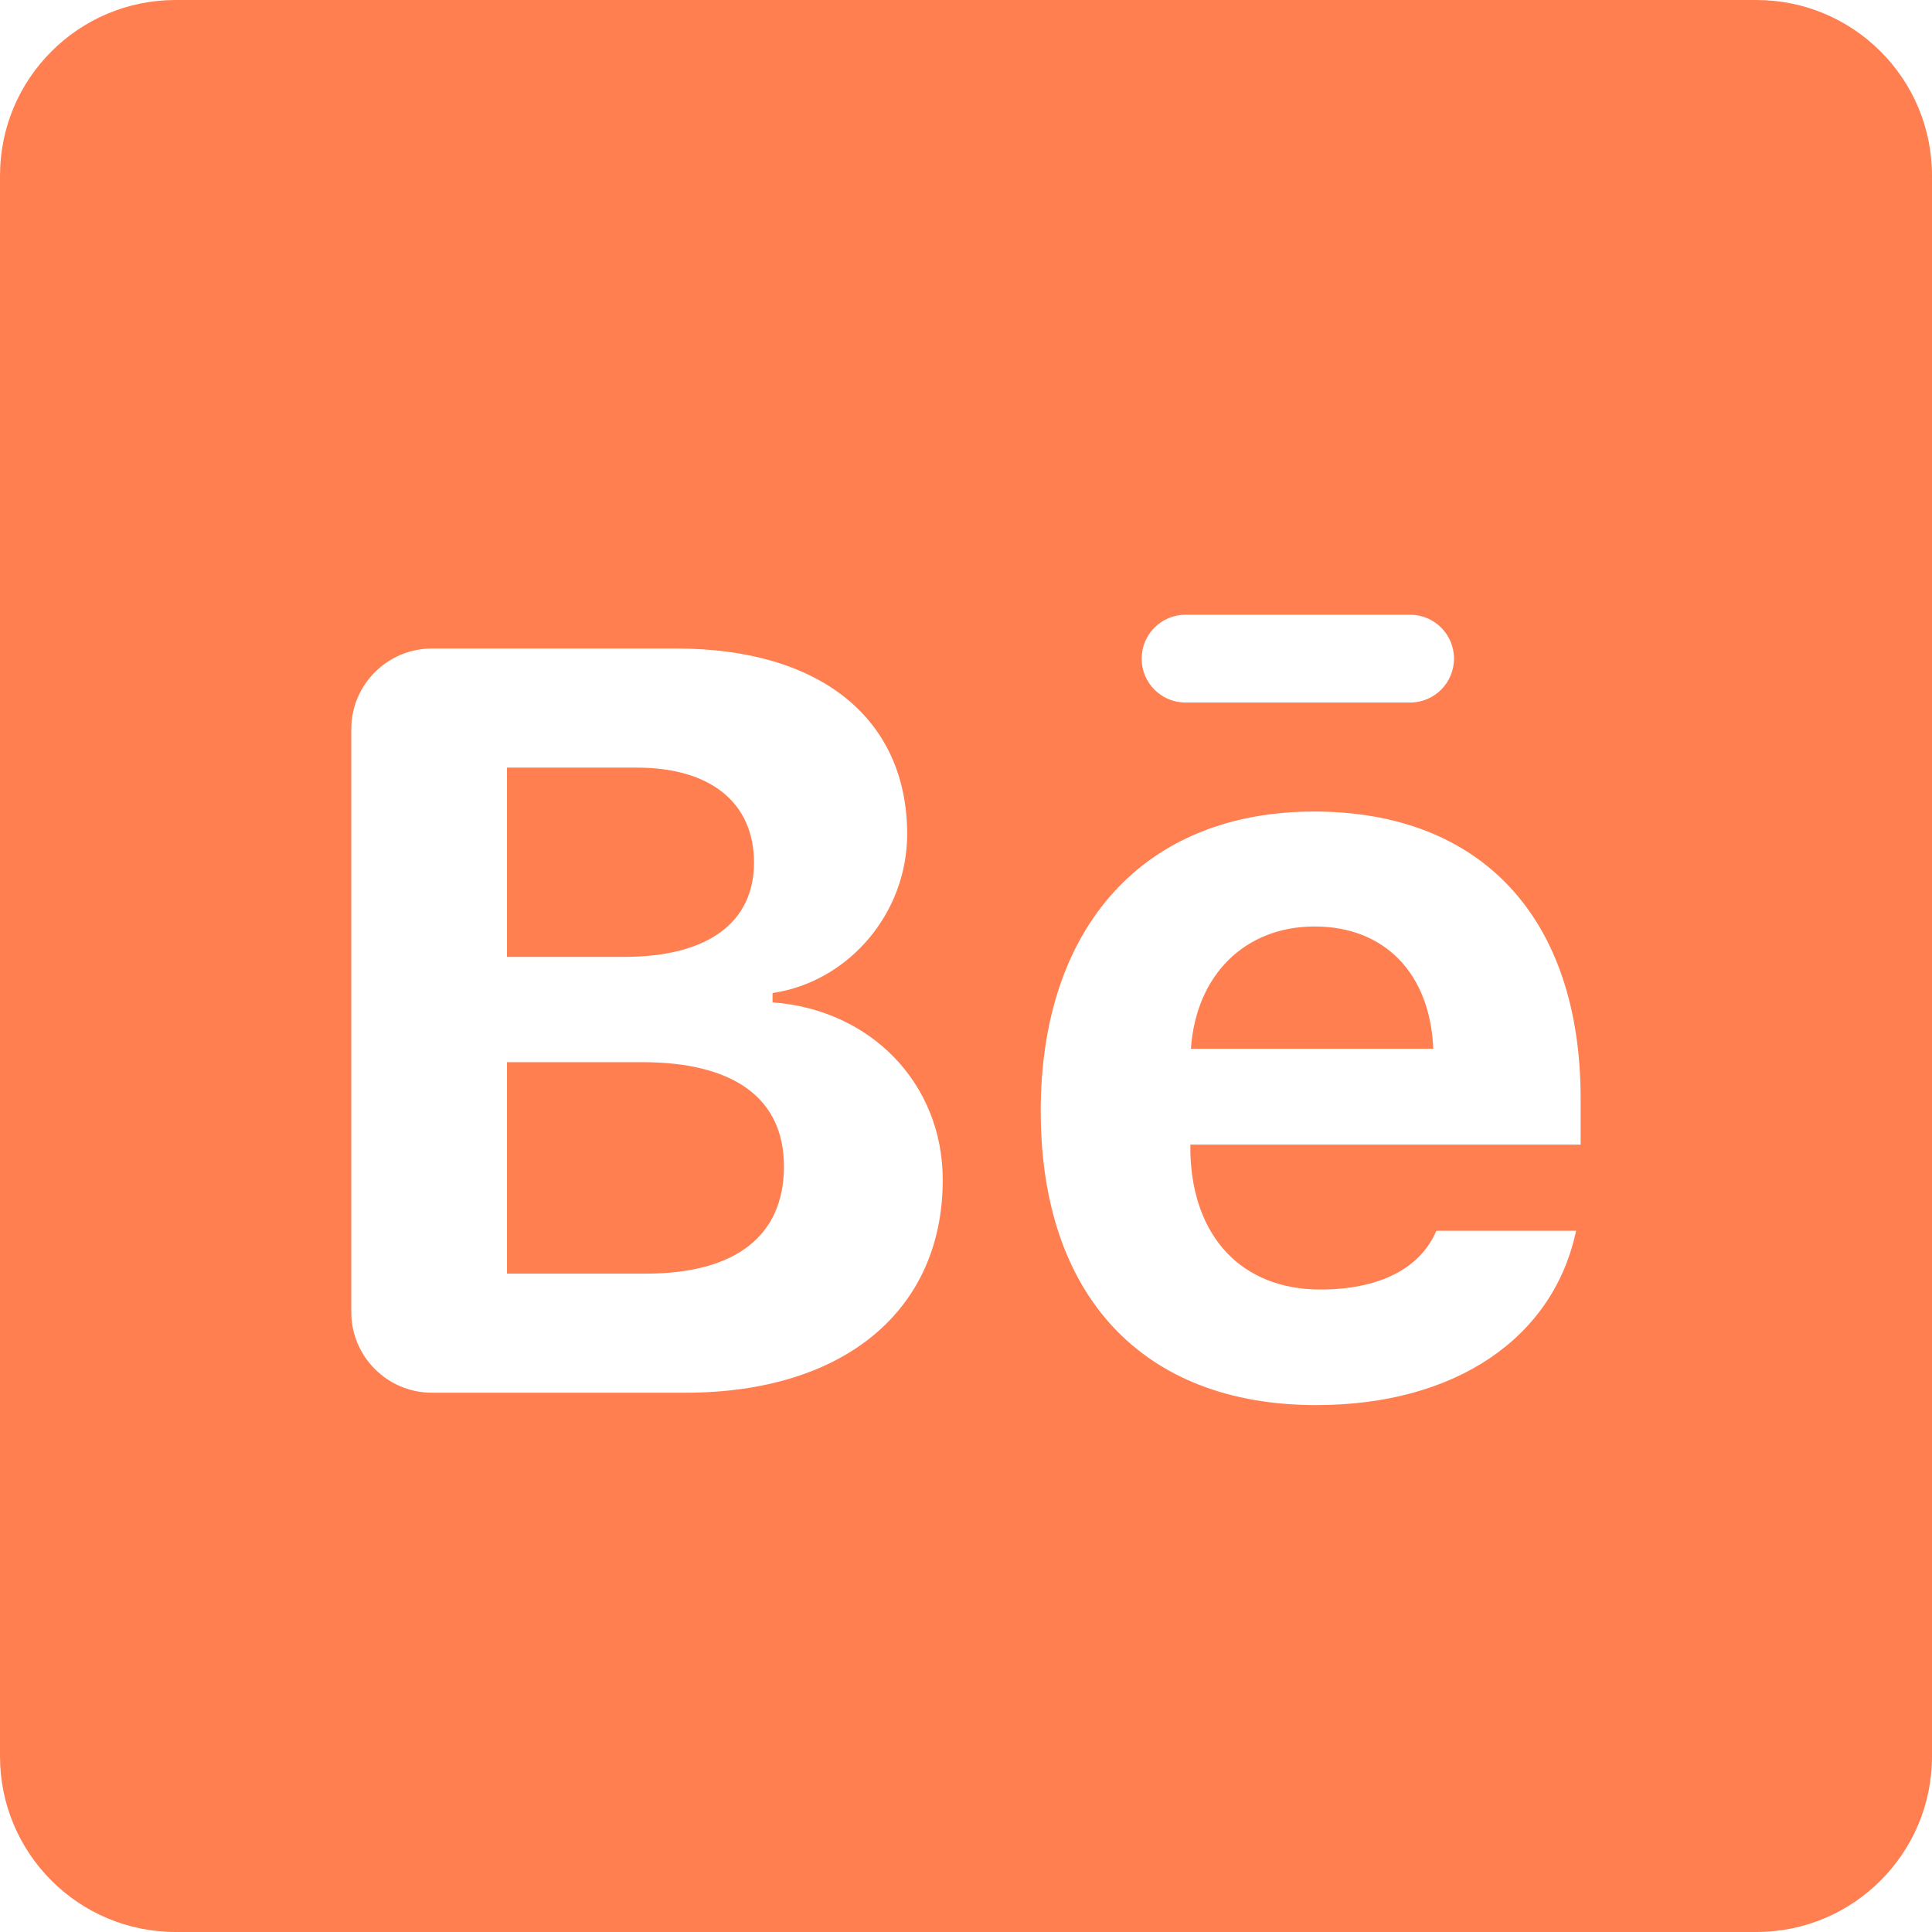
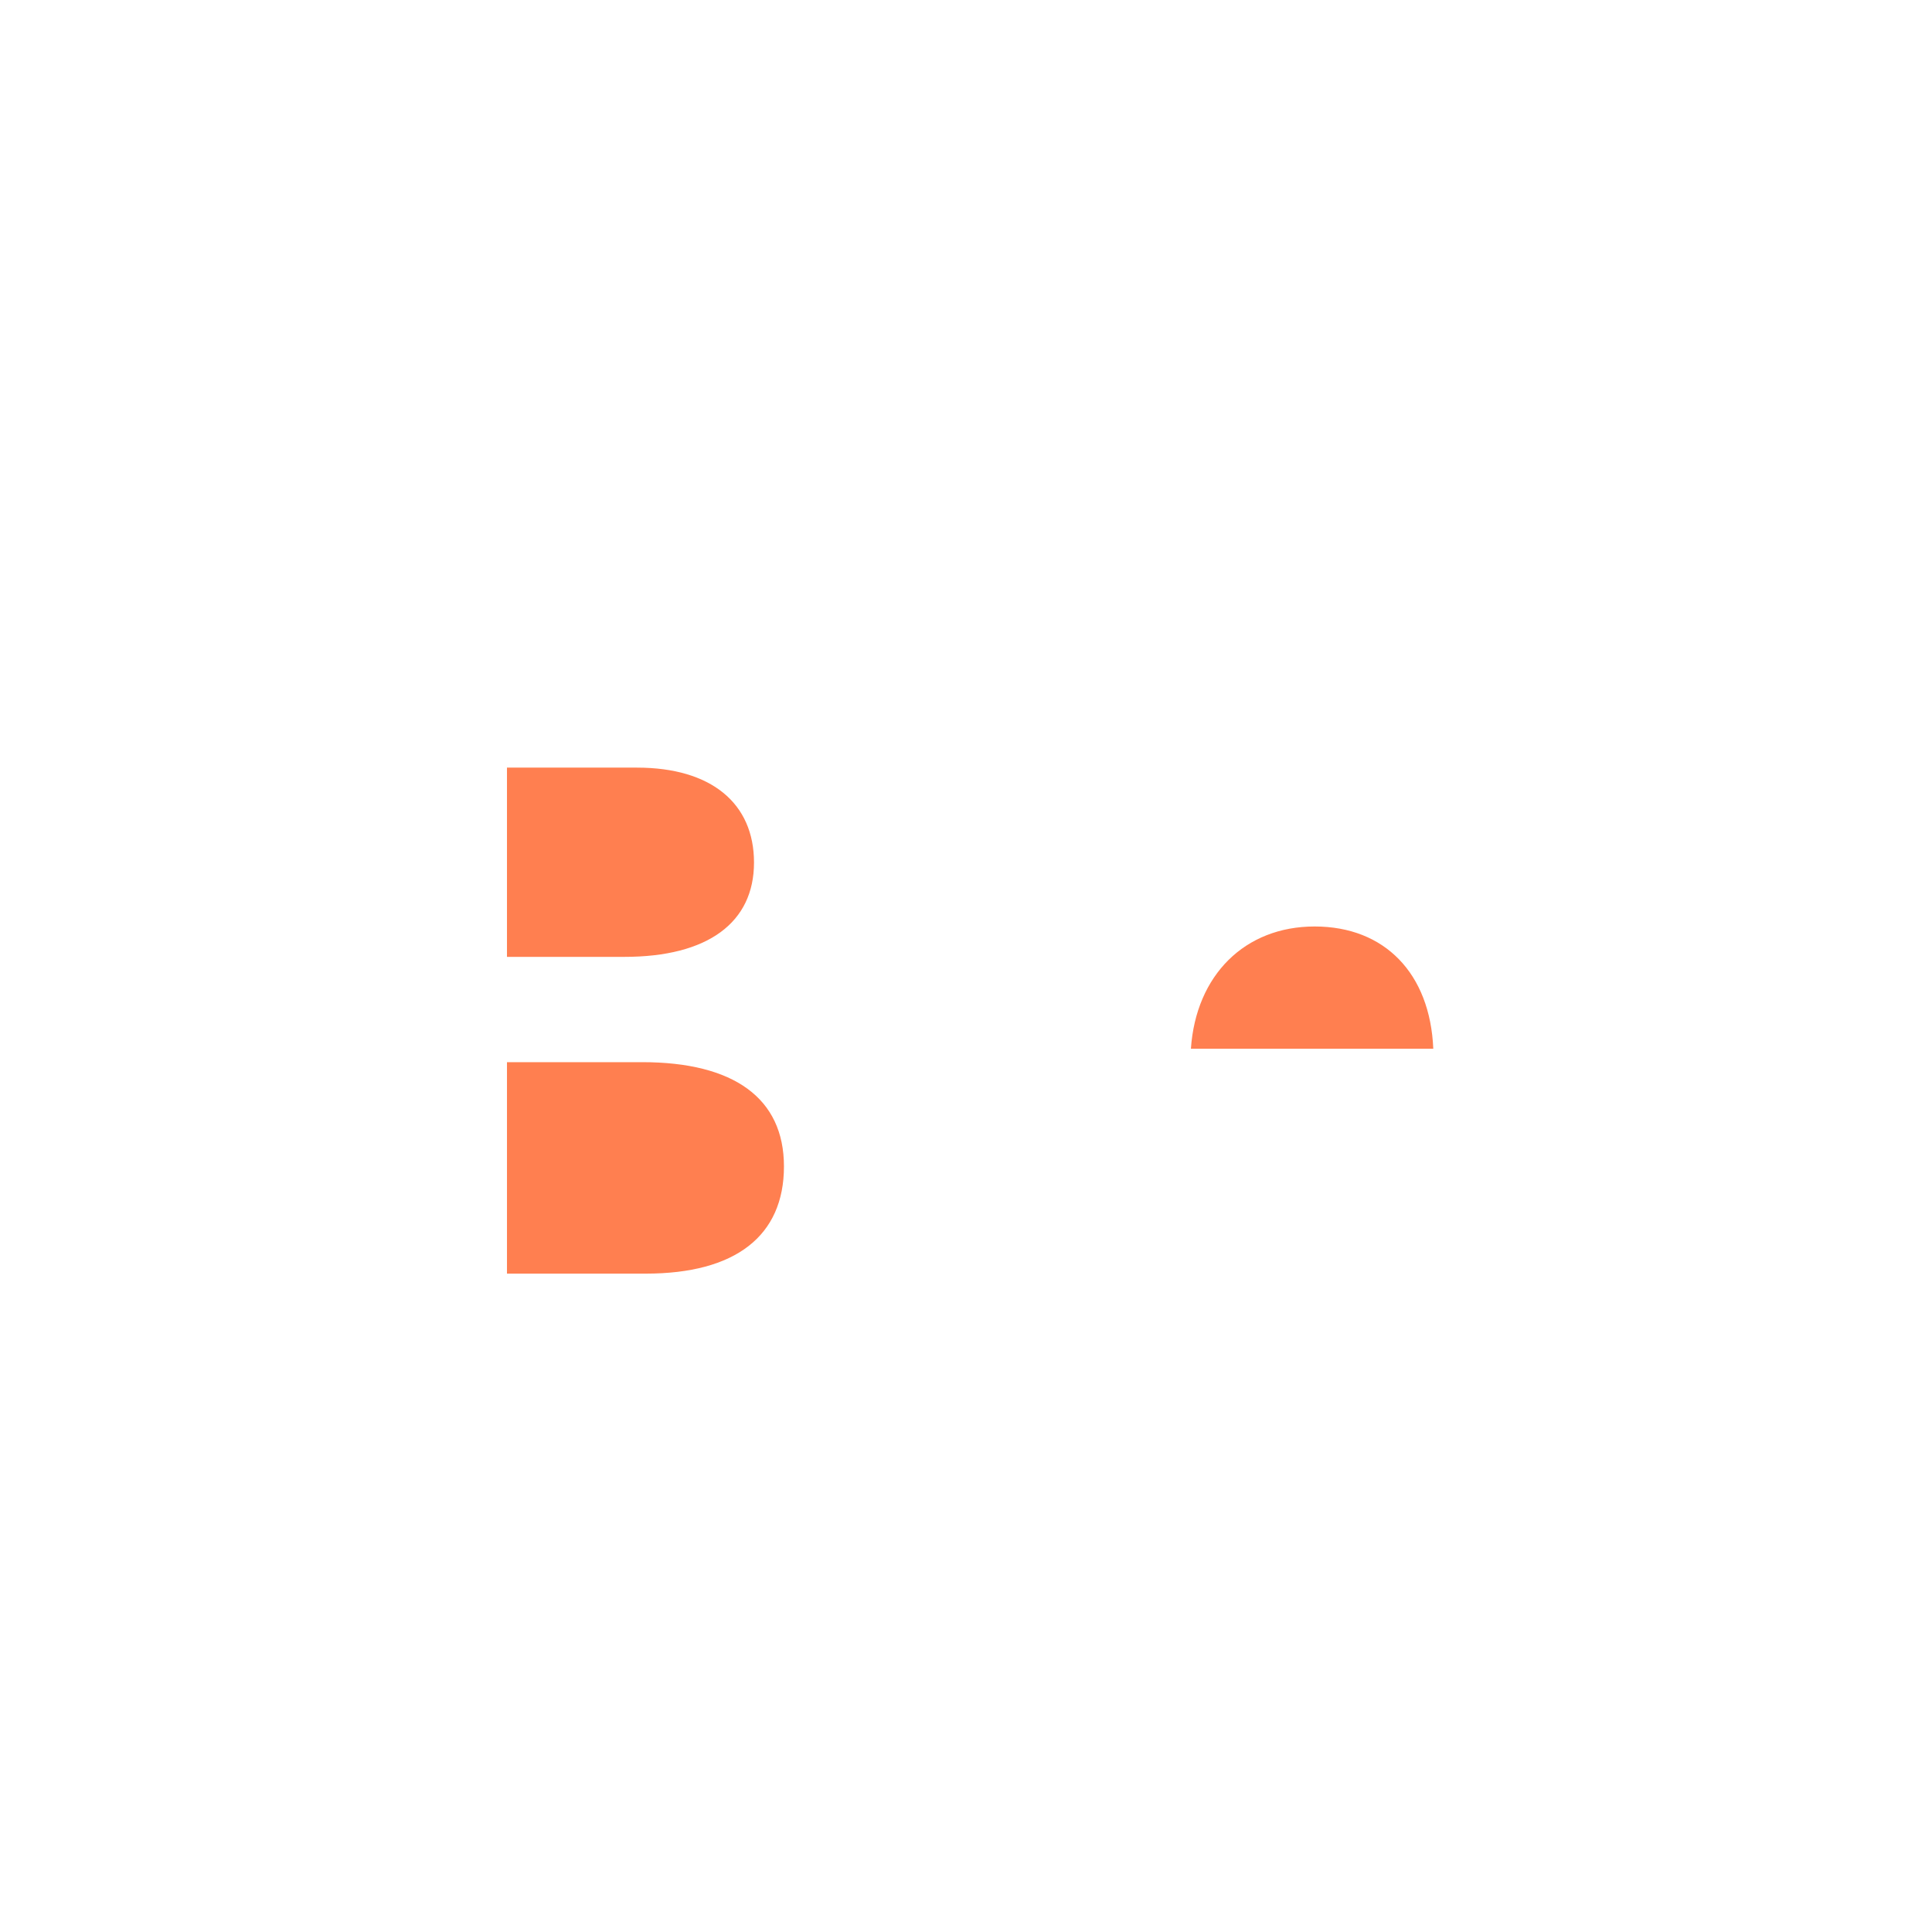
<svg xmlns="http://www.w3.org/2000/svg" xmlns:ns1="http://sodipodi.sourceforge.net/DTD/sodipodi-0.dtd" xmlns:ns2="http://www.inkscape.org/namespaces/inkscape" fill="#000000" viewBox="0 0 22 22" width="22" height="22" version="1.1" id="svg6" ns1:docname="behance_coral.svg" ns2:version="1.1.2 (b8e25be833, 2022-02-05)">
  <defs id="defs10" />
  <ns1:namedview id="namedview8" pagecolor="#ffffff" bordercolor="#666666" borderopacity="1.0" ns2:pageshadow="2" ns2:pageopacity="0.0" ns2:pagecheckerboard="0" showgrid="false" ns2:zoom="13.716667" ns2:cx="-7.3997571" ns2:cy="15.747266" ns2:window-width="1920" ns2:window-height="1009" ns2:window-x="-8" ns2:window-y="-8" ns2:window-maximized="1" ns2:current-layer="svg6" />
  <path d="M 8.586,9.822 C 8.586,9.147 8.099,8.741 7.253,8.741 h -1.48 v 2.155 h 1.333 c 0.958,10e-4 1.48,-0.393 1.48,-1.074 z M 7.312,12.095 H 5.773 v 2.408 h 1.58 c 1.022,0 1.574,-0.429 1.574,-1.221 0,-0.776 -0.57,-1.187 -1.615,-1.187 z M 14.97,10.55 c -0.793,0 -1.351,0.552 -1.409,1.392 h 2.76 C 16.285,11.085 15.768,10.55 14.97,10.55 Z" id="path2" style="fill:#ff7f50;fill-opacity:1" />
-   <path d="M 20,0 H 2 C 0.895,0 0,0.895 0,2 v 18 c 0,1.105 0.895,2 2,2 h 18 c 1.105,0 2,-0.895 2,-2 V 2 C 22,0.895 21.105,0 20,0 Z m -6.5,7 h 2.557 c 0.276,0 0.5,0.224 0.5,0.5 0,0.276 -0.224,0.5 -0.5,0.5 H 13.5 C 13.224,8 13,7.776 13,7.5 13,7.224 13.224,7 13.5,7 Z M 7.805,15.859 H 4.919 C 4.411,15.859 4,15.448 4,14.94 V 8.304 C 4,7.796 4.411,7.385 4.919,7.385 h 2.786 c 1.644,0 2.625,0.805 2.625,2.114 0,0.898 -0.664,1.68 -1.533,1.809 v 0.106 c 1.122,0.082 1.938,0.928 1.938,2.02 0.001,1.485 -1.121,2.425 -2.93,2.425 z M 18,13.034 h -4.445 v 0.088 c 0.023,0.963 0.587,1.562 1.48,1.562 0.675,0 1.139,-0.241 1.321,-0.669 h 1.591 C 17.689,15.237 16.573,16 14.987,16 c -1.973,0 -3.136,-1.245 -3.136,-3.347 0,-2.108 1.186,-3.412 3.112,-3.412 1.909,0 3.036,1.216 3.036,3.271 v 0.522 z" id="path4" style="fill:#ff7f50;fill-opacity:1" />
</svg>